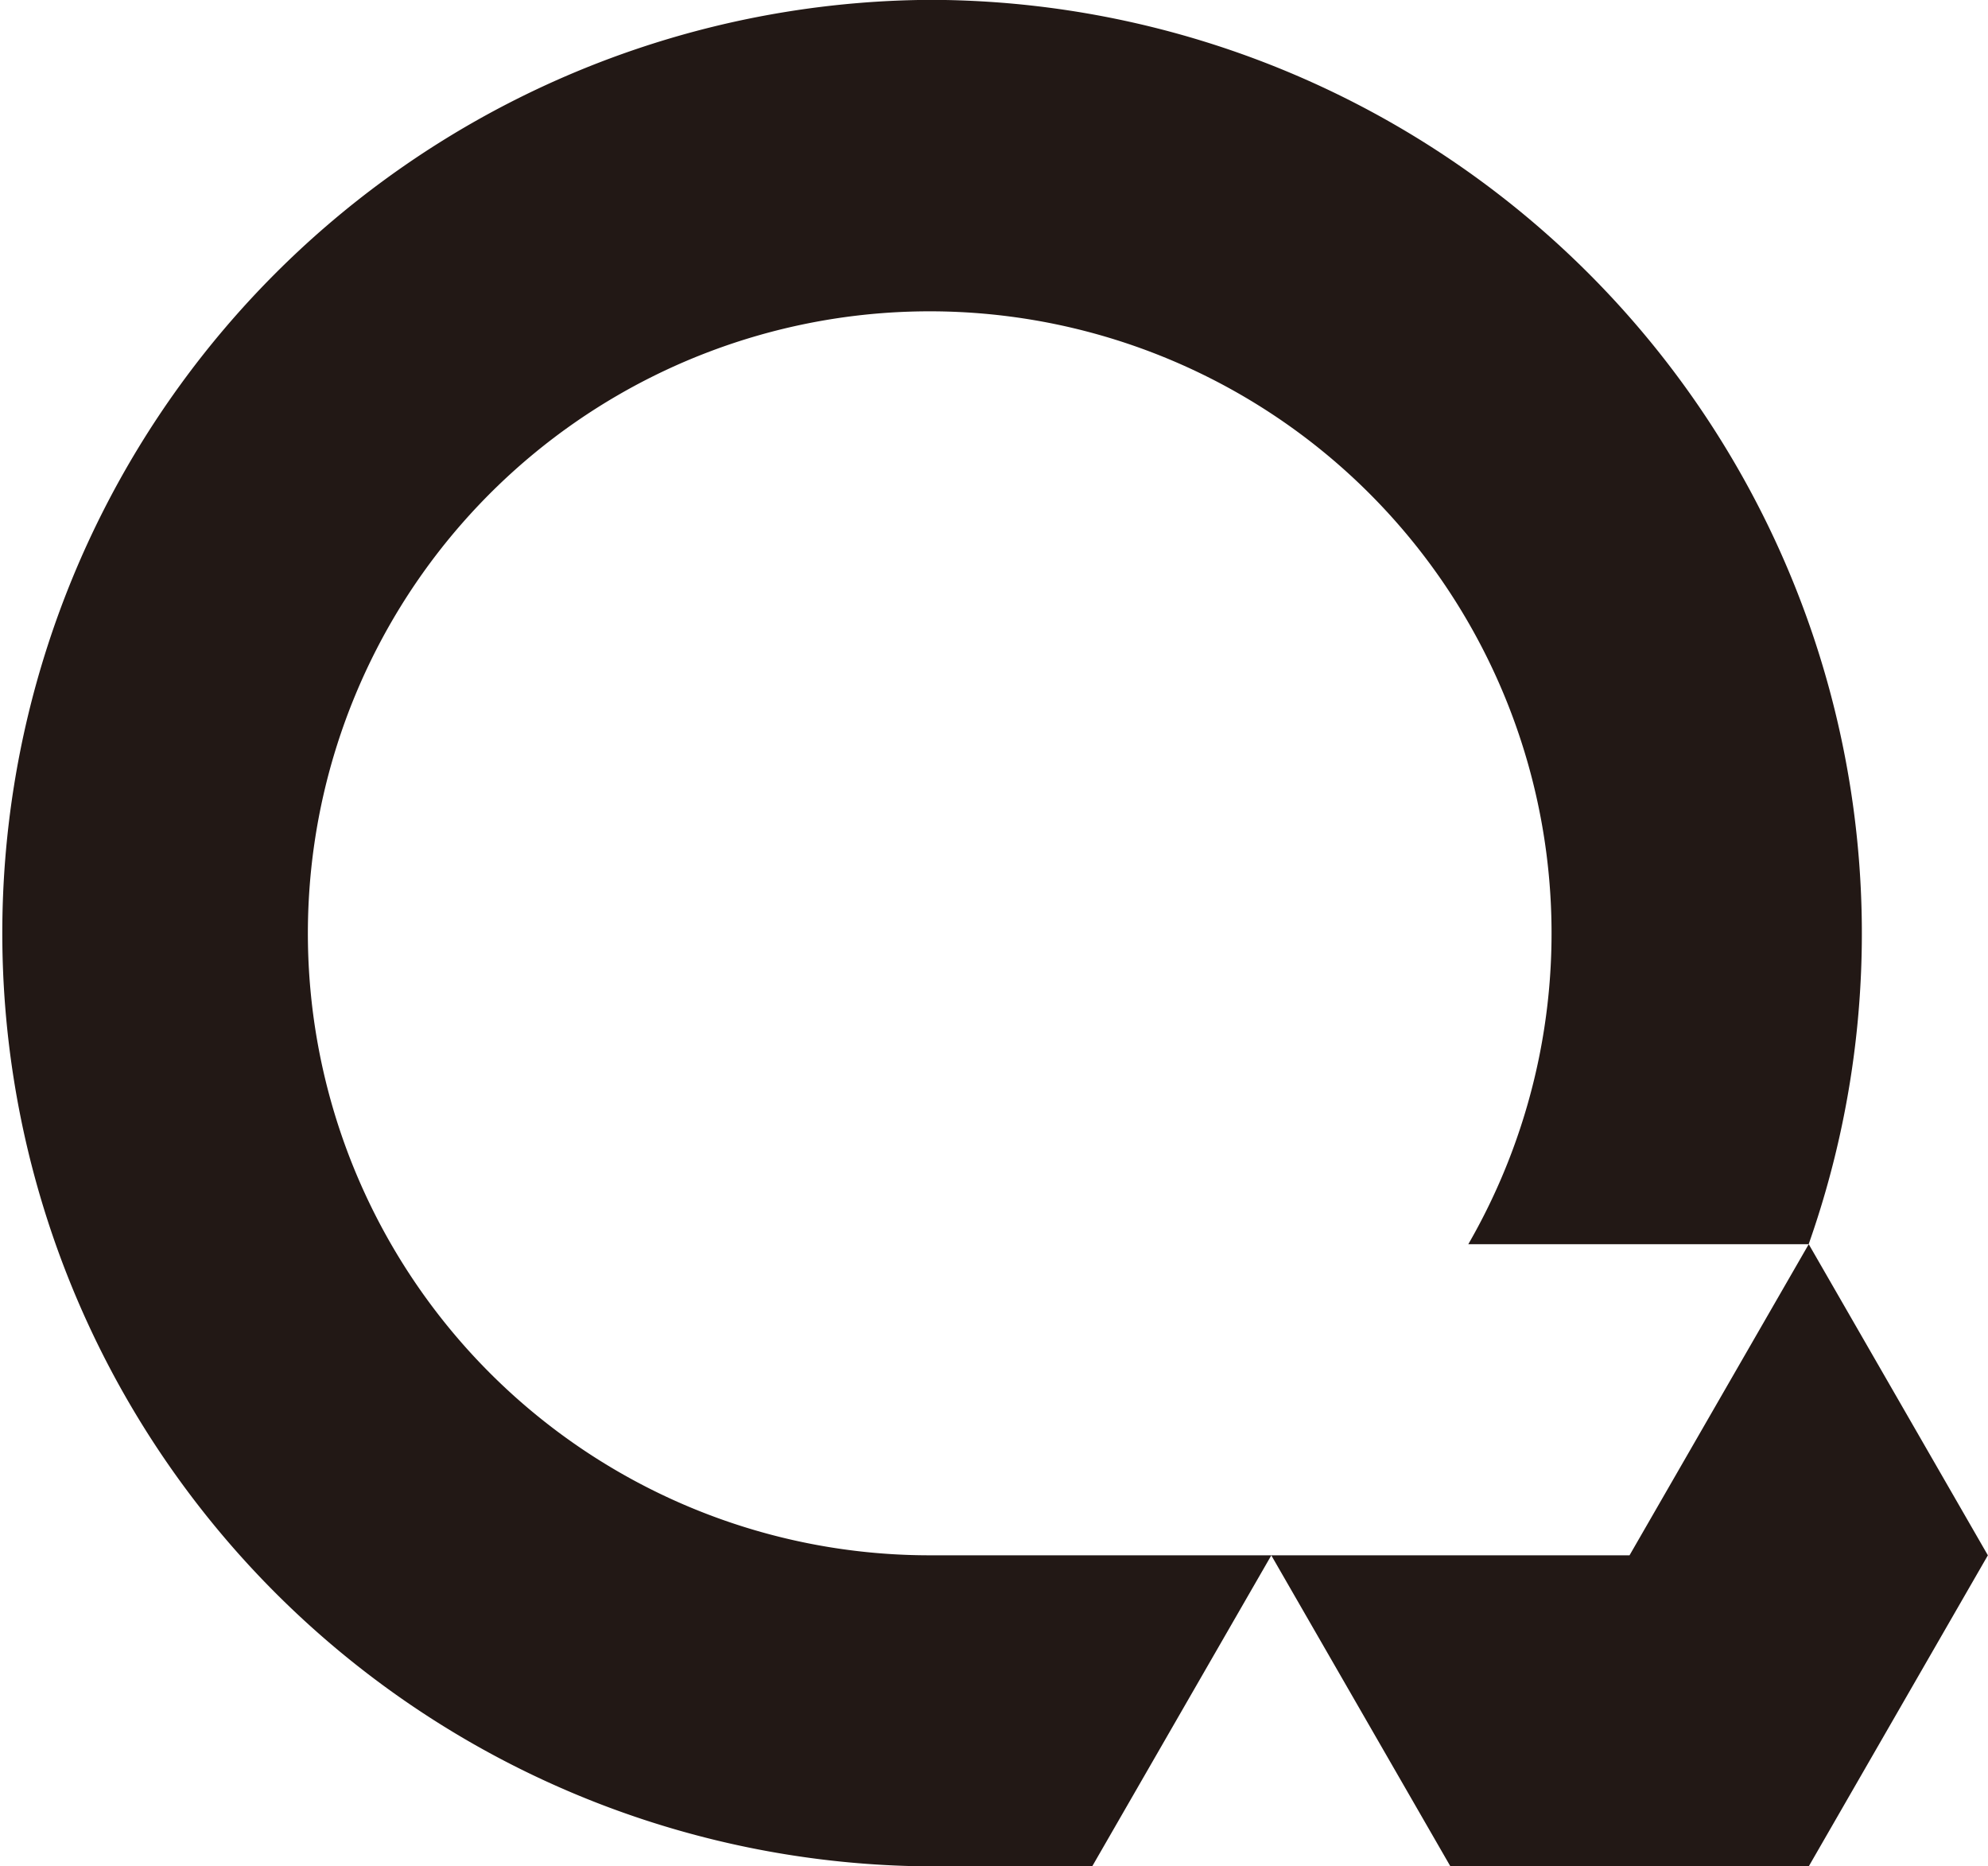
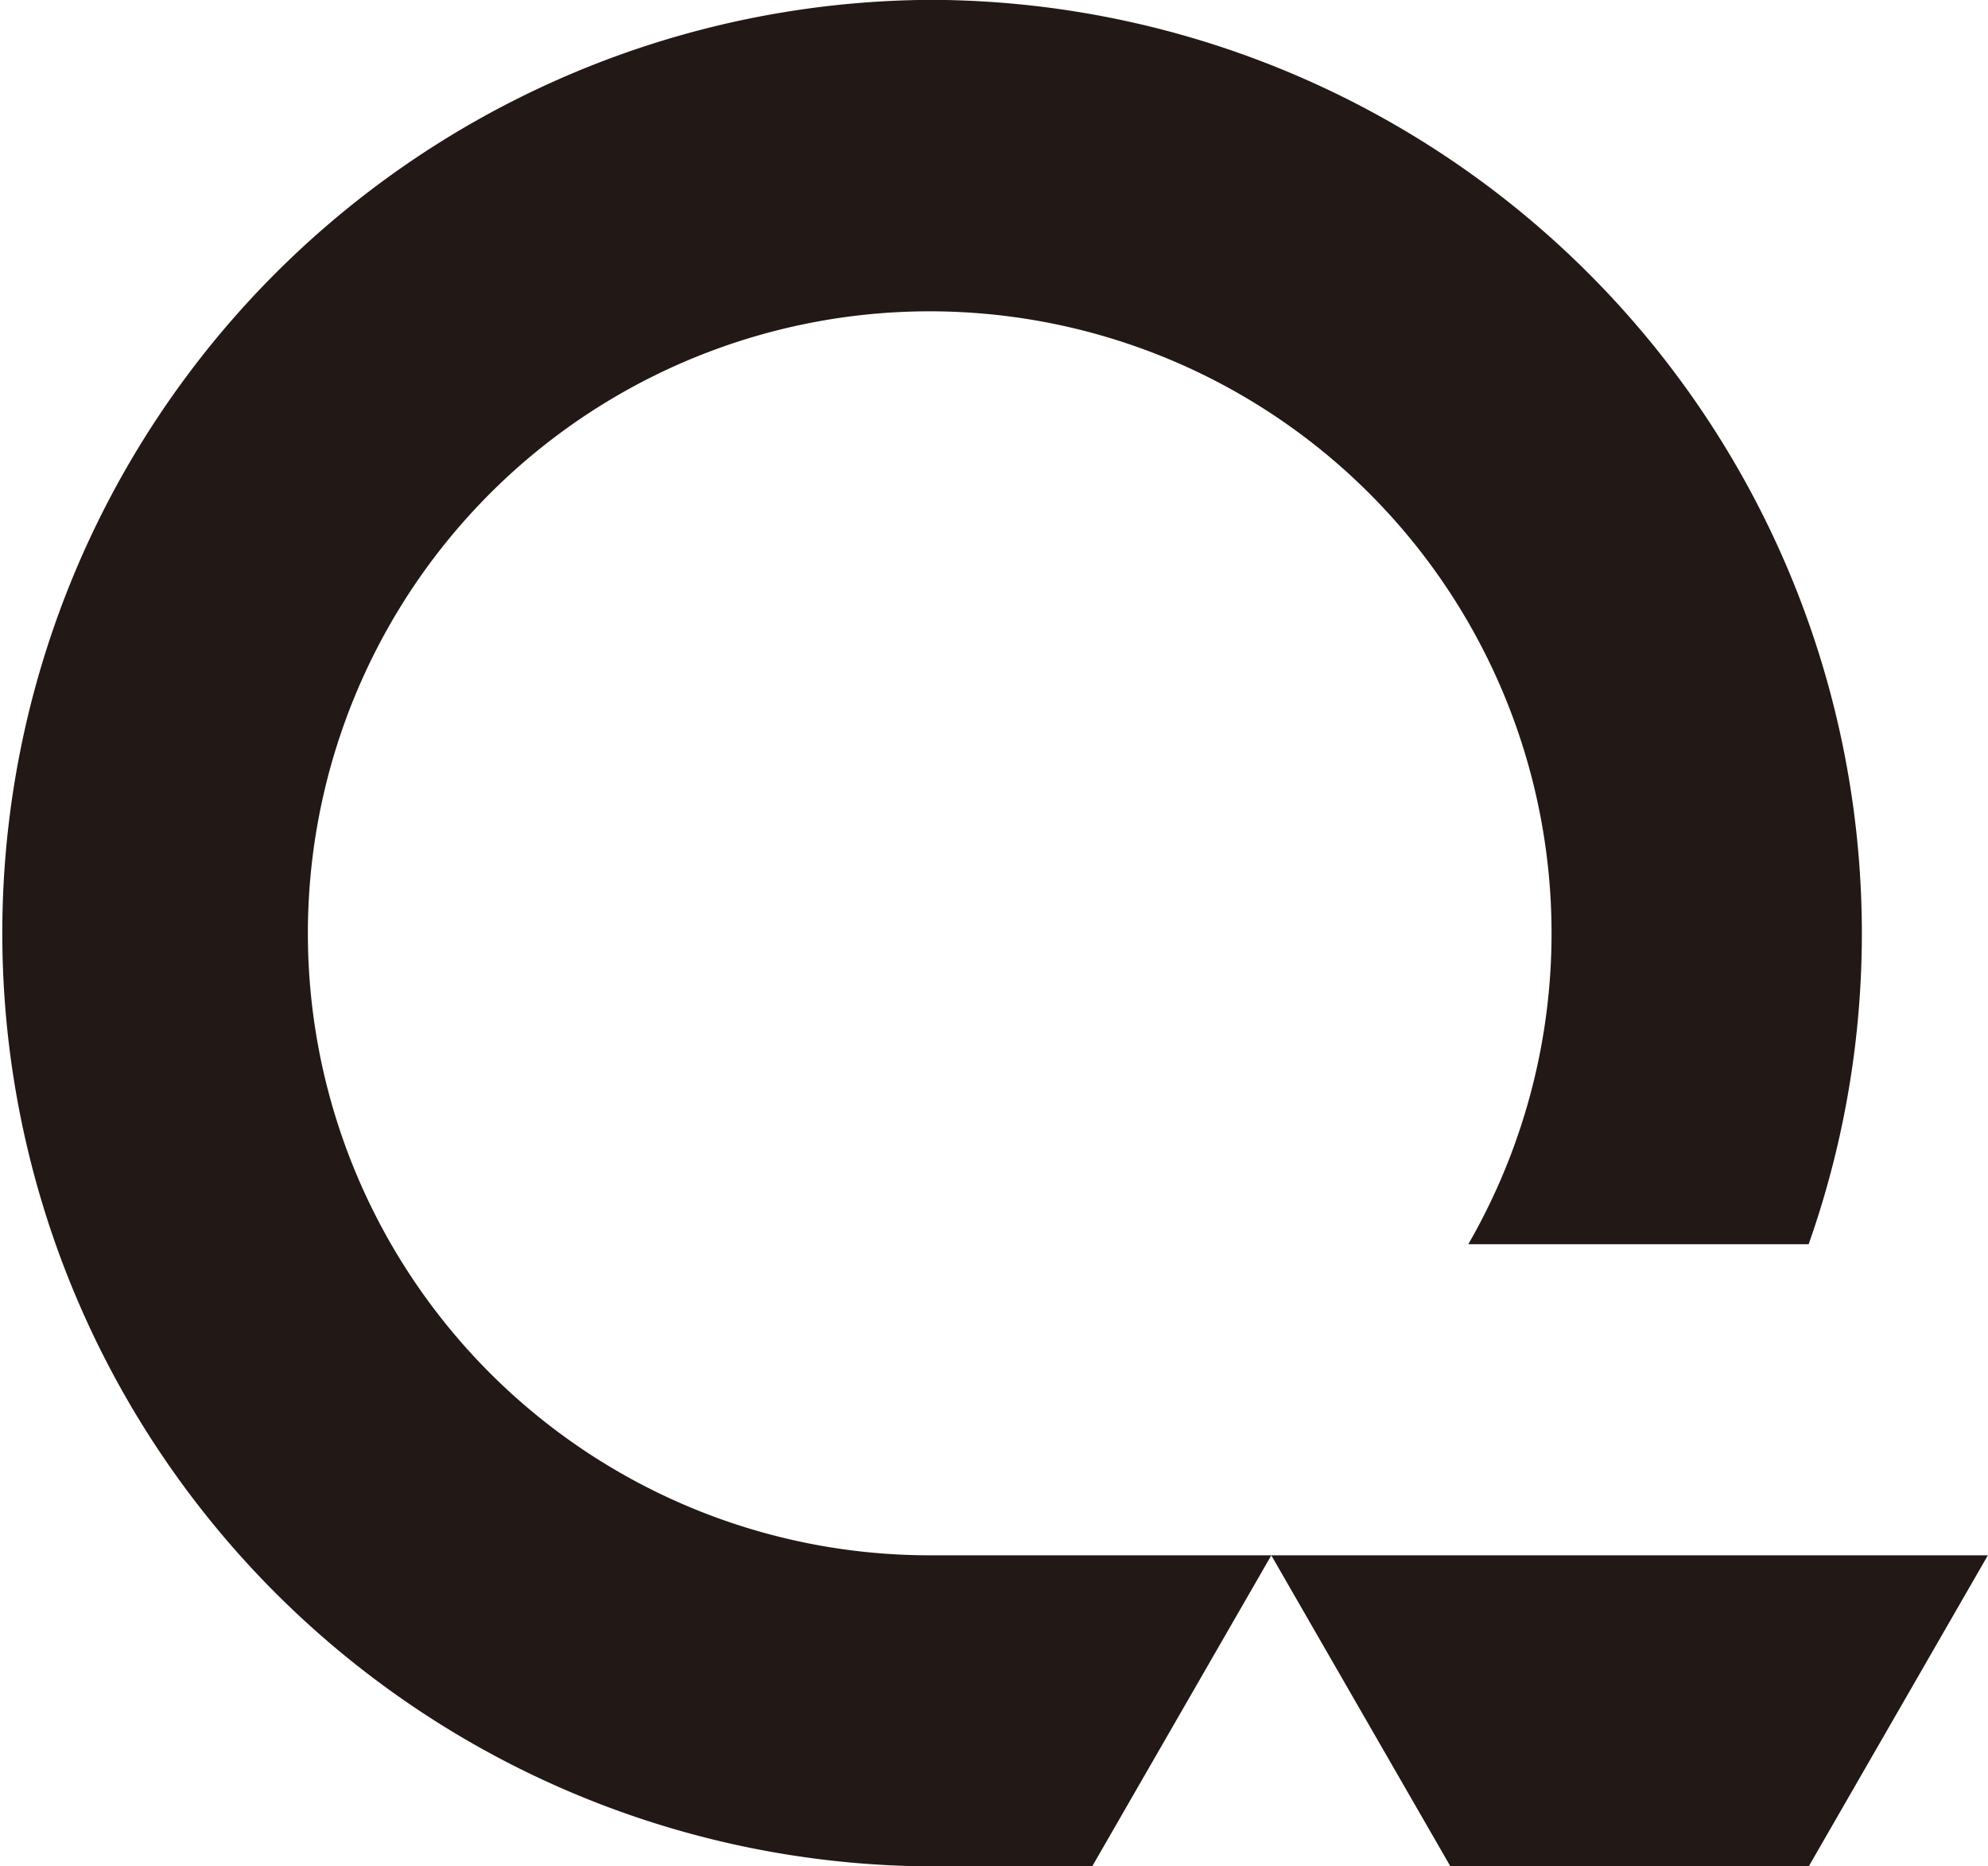
<svg xmlns="http://www.w3.org/2000/svg" width="98" height="91.969" viewBox="0 0 98 91.969">
  <defs>
    <style>
      .cls-1 {
        fill: #221815;
        fill-rule: evenodd;
      }
    </style>
  </defs>
-   <path id="logo_header" class="cls-1" d="M257.994,101.651l-8.831-15.332-8.834,15.332H222.668l8.832,15.331h17.663Zm-52.1-76.658a45.995,45.995,0,0,0,0,91.989h7.946l8.832-15.331H205.89a30.654,30.654,0,1,1,26.491-15.332h16.778A46.013,46.013,0,0,0,205.89,24.993" transform="translate(-160 -25)" />
+   <path id="logo_header" class="cls-1" d="M257.994,101.651H222.668l8.832,15.331h17.663Zm-52.1-76.658a45.995,45.995,0,0,0,0,91.989h7.946l8.832-15.331H205.89a30.654,30.654,0,1,1,26.491-15.332h16.778A46.013,46.013,0,0,0,205.89,24.993" transform="translate(-160 -25)" />
</svg>